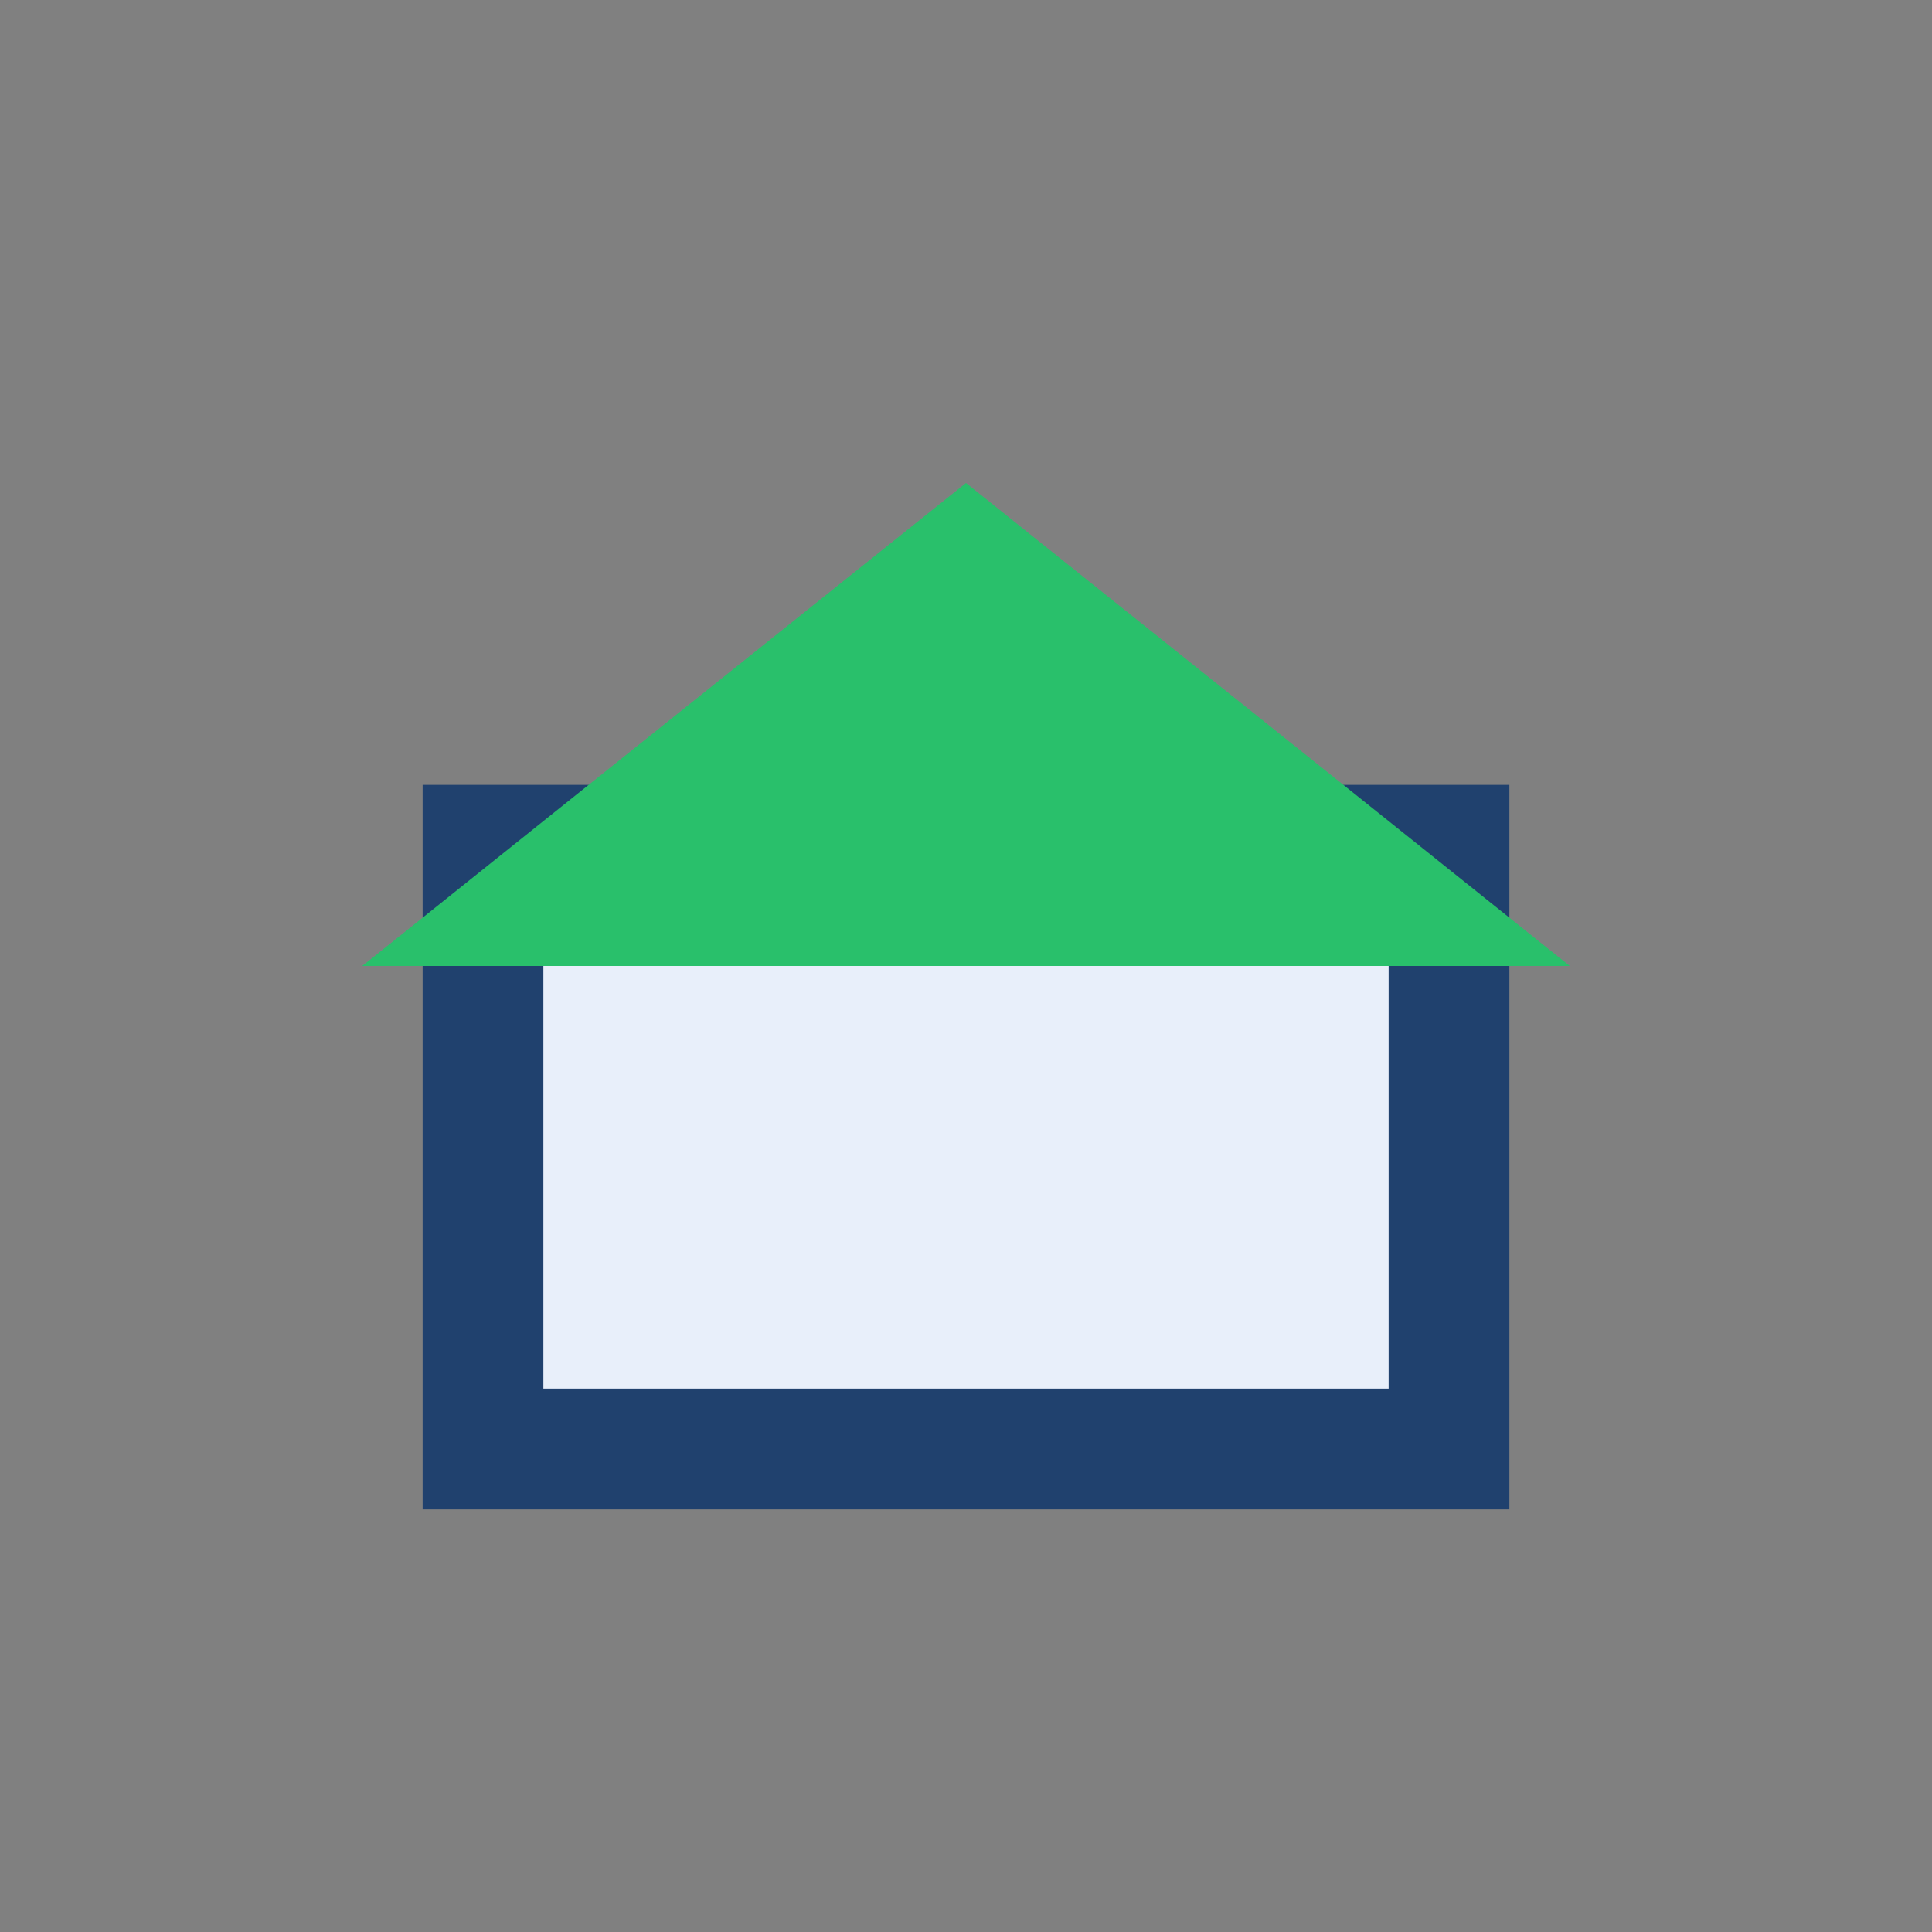
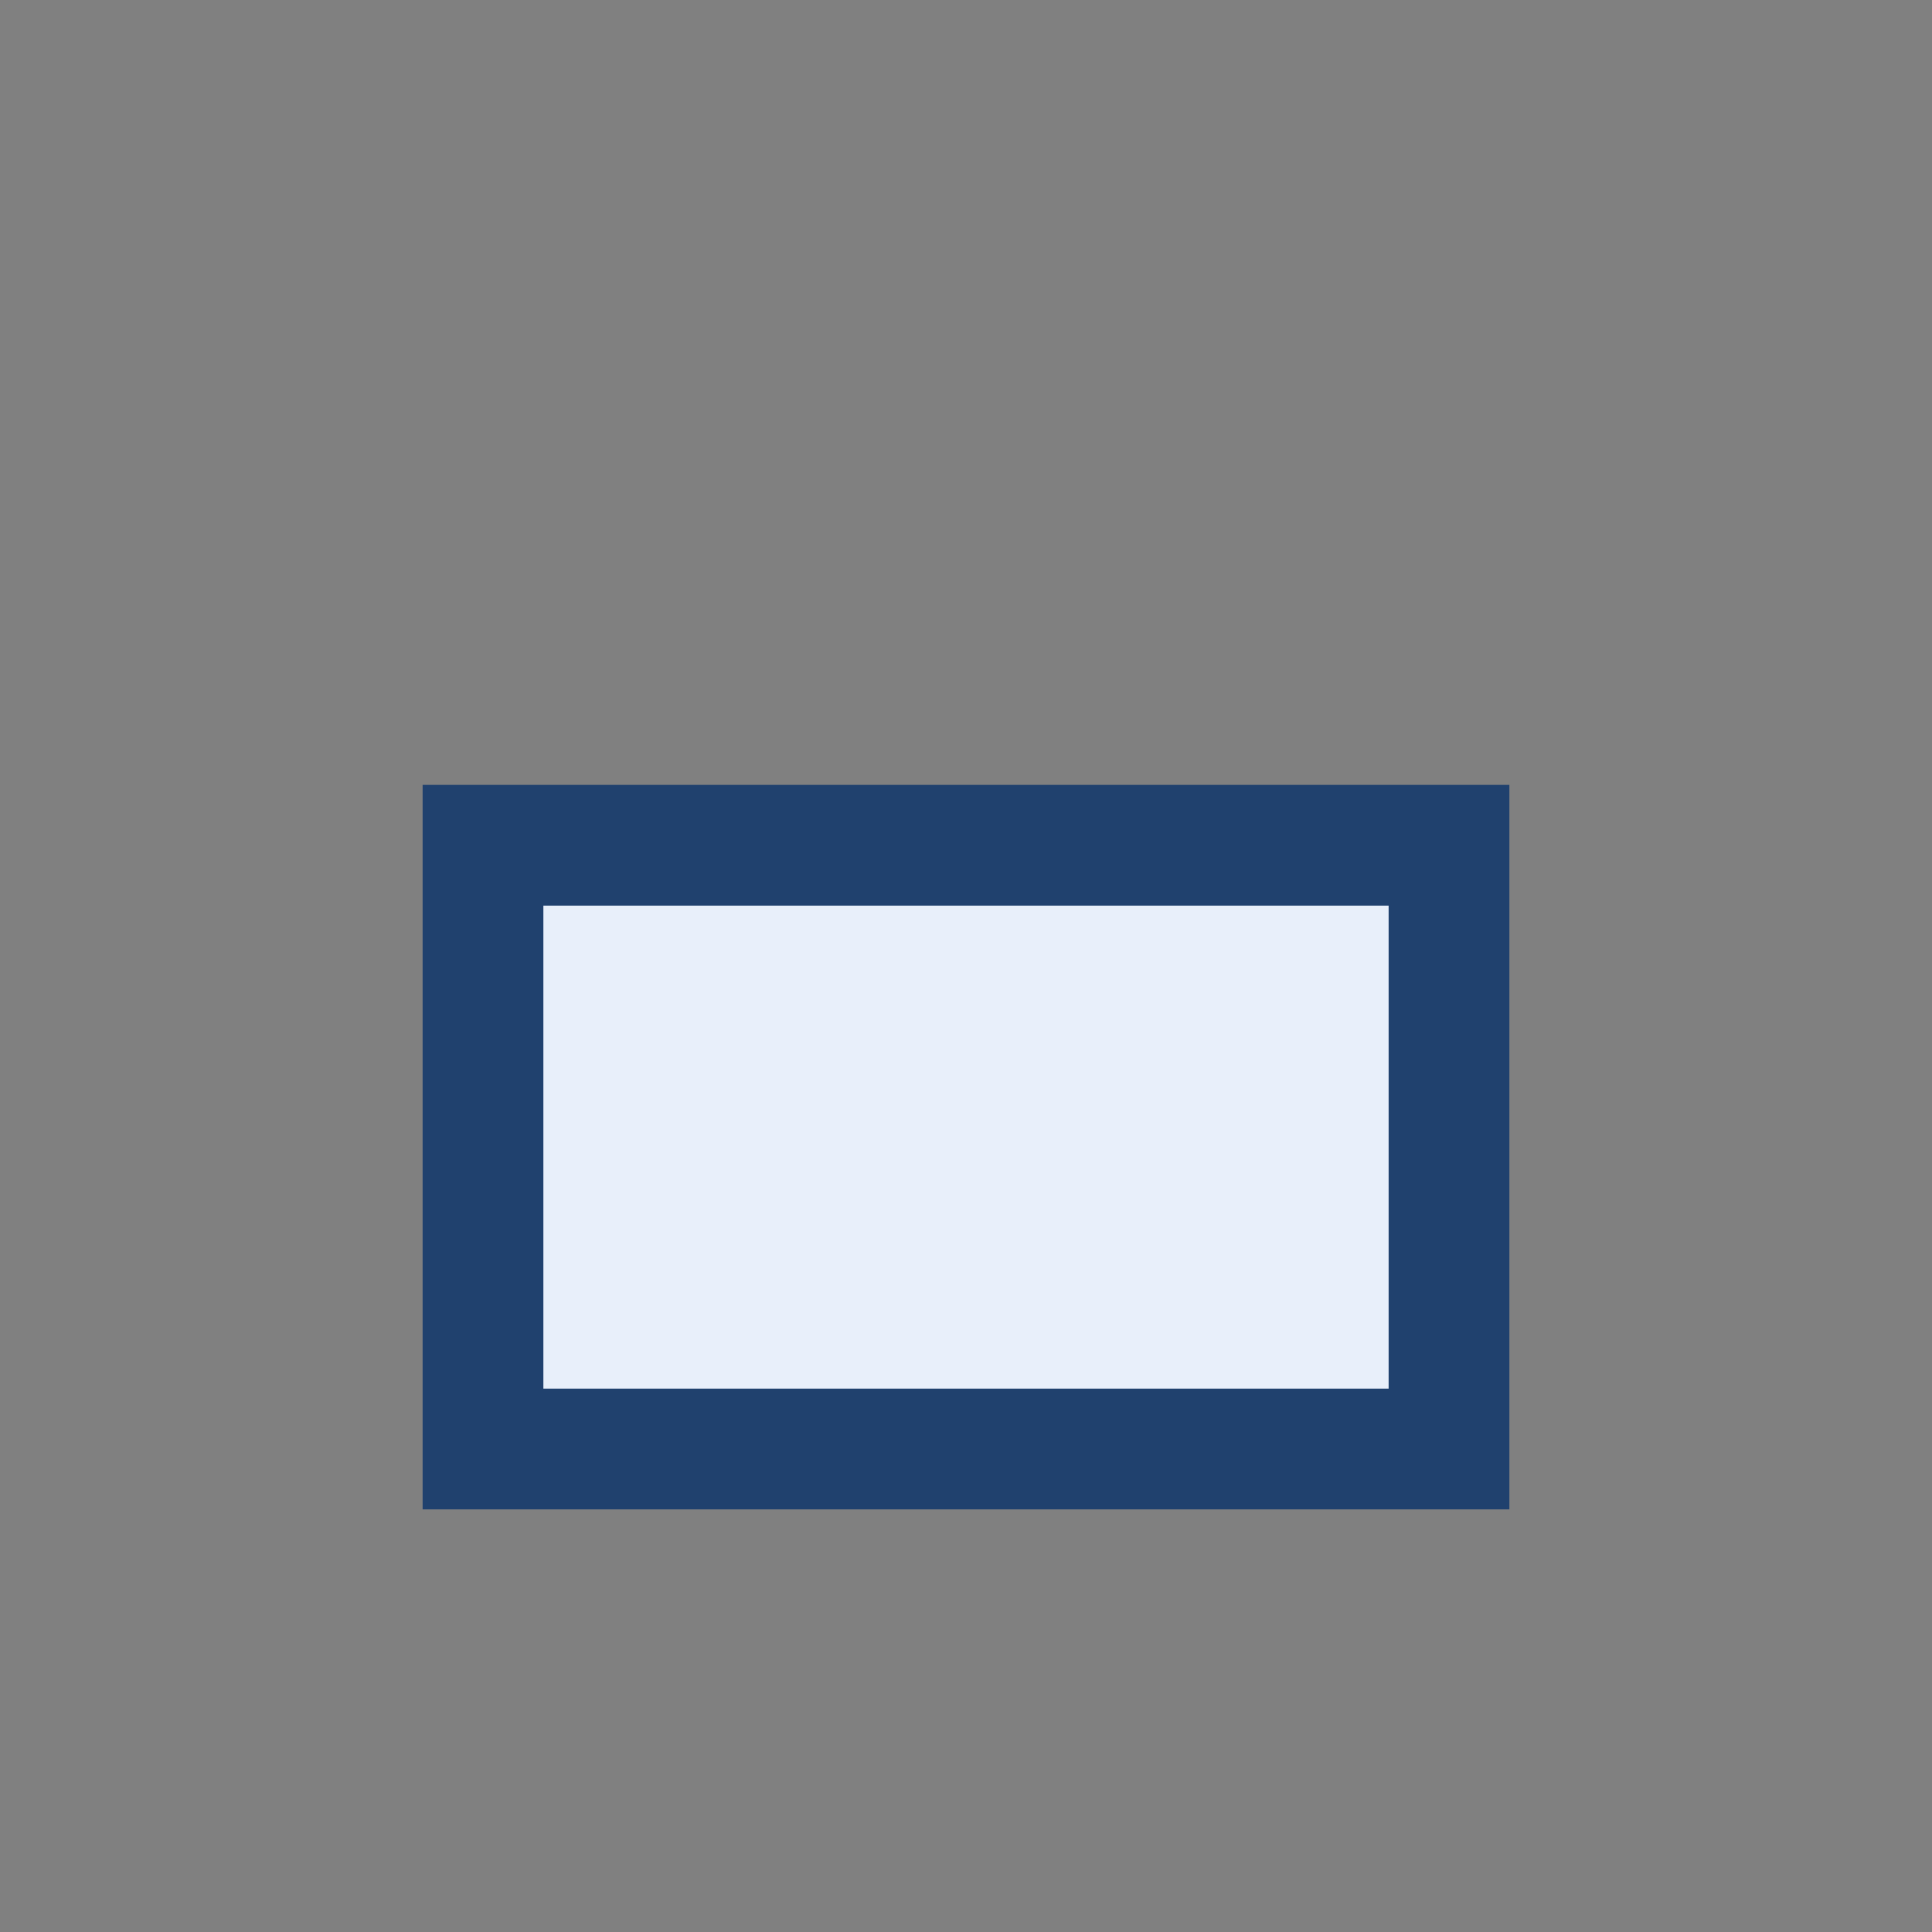
<svg xmlns="http://www.w3.org/2000/svg" width="32" height="32" viewBox="0 0 32 32">
  <rect x="0" y="0" width="32" height="32" fill="#808080" stroke="none" />
  <rect x="8" y="14" width="16" height="10" fill="#E8EFFA" stroke="#20416E" stroke-width="2" />
-   <polygon points="16,8 26,16 6,16" fill="#29C06B" />
</svg>